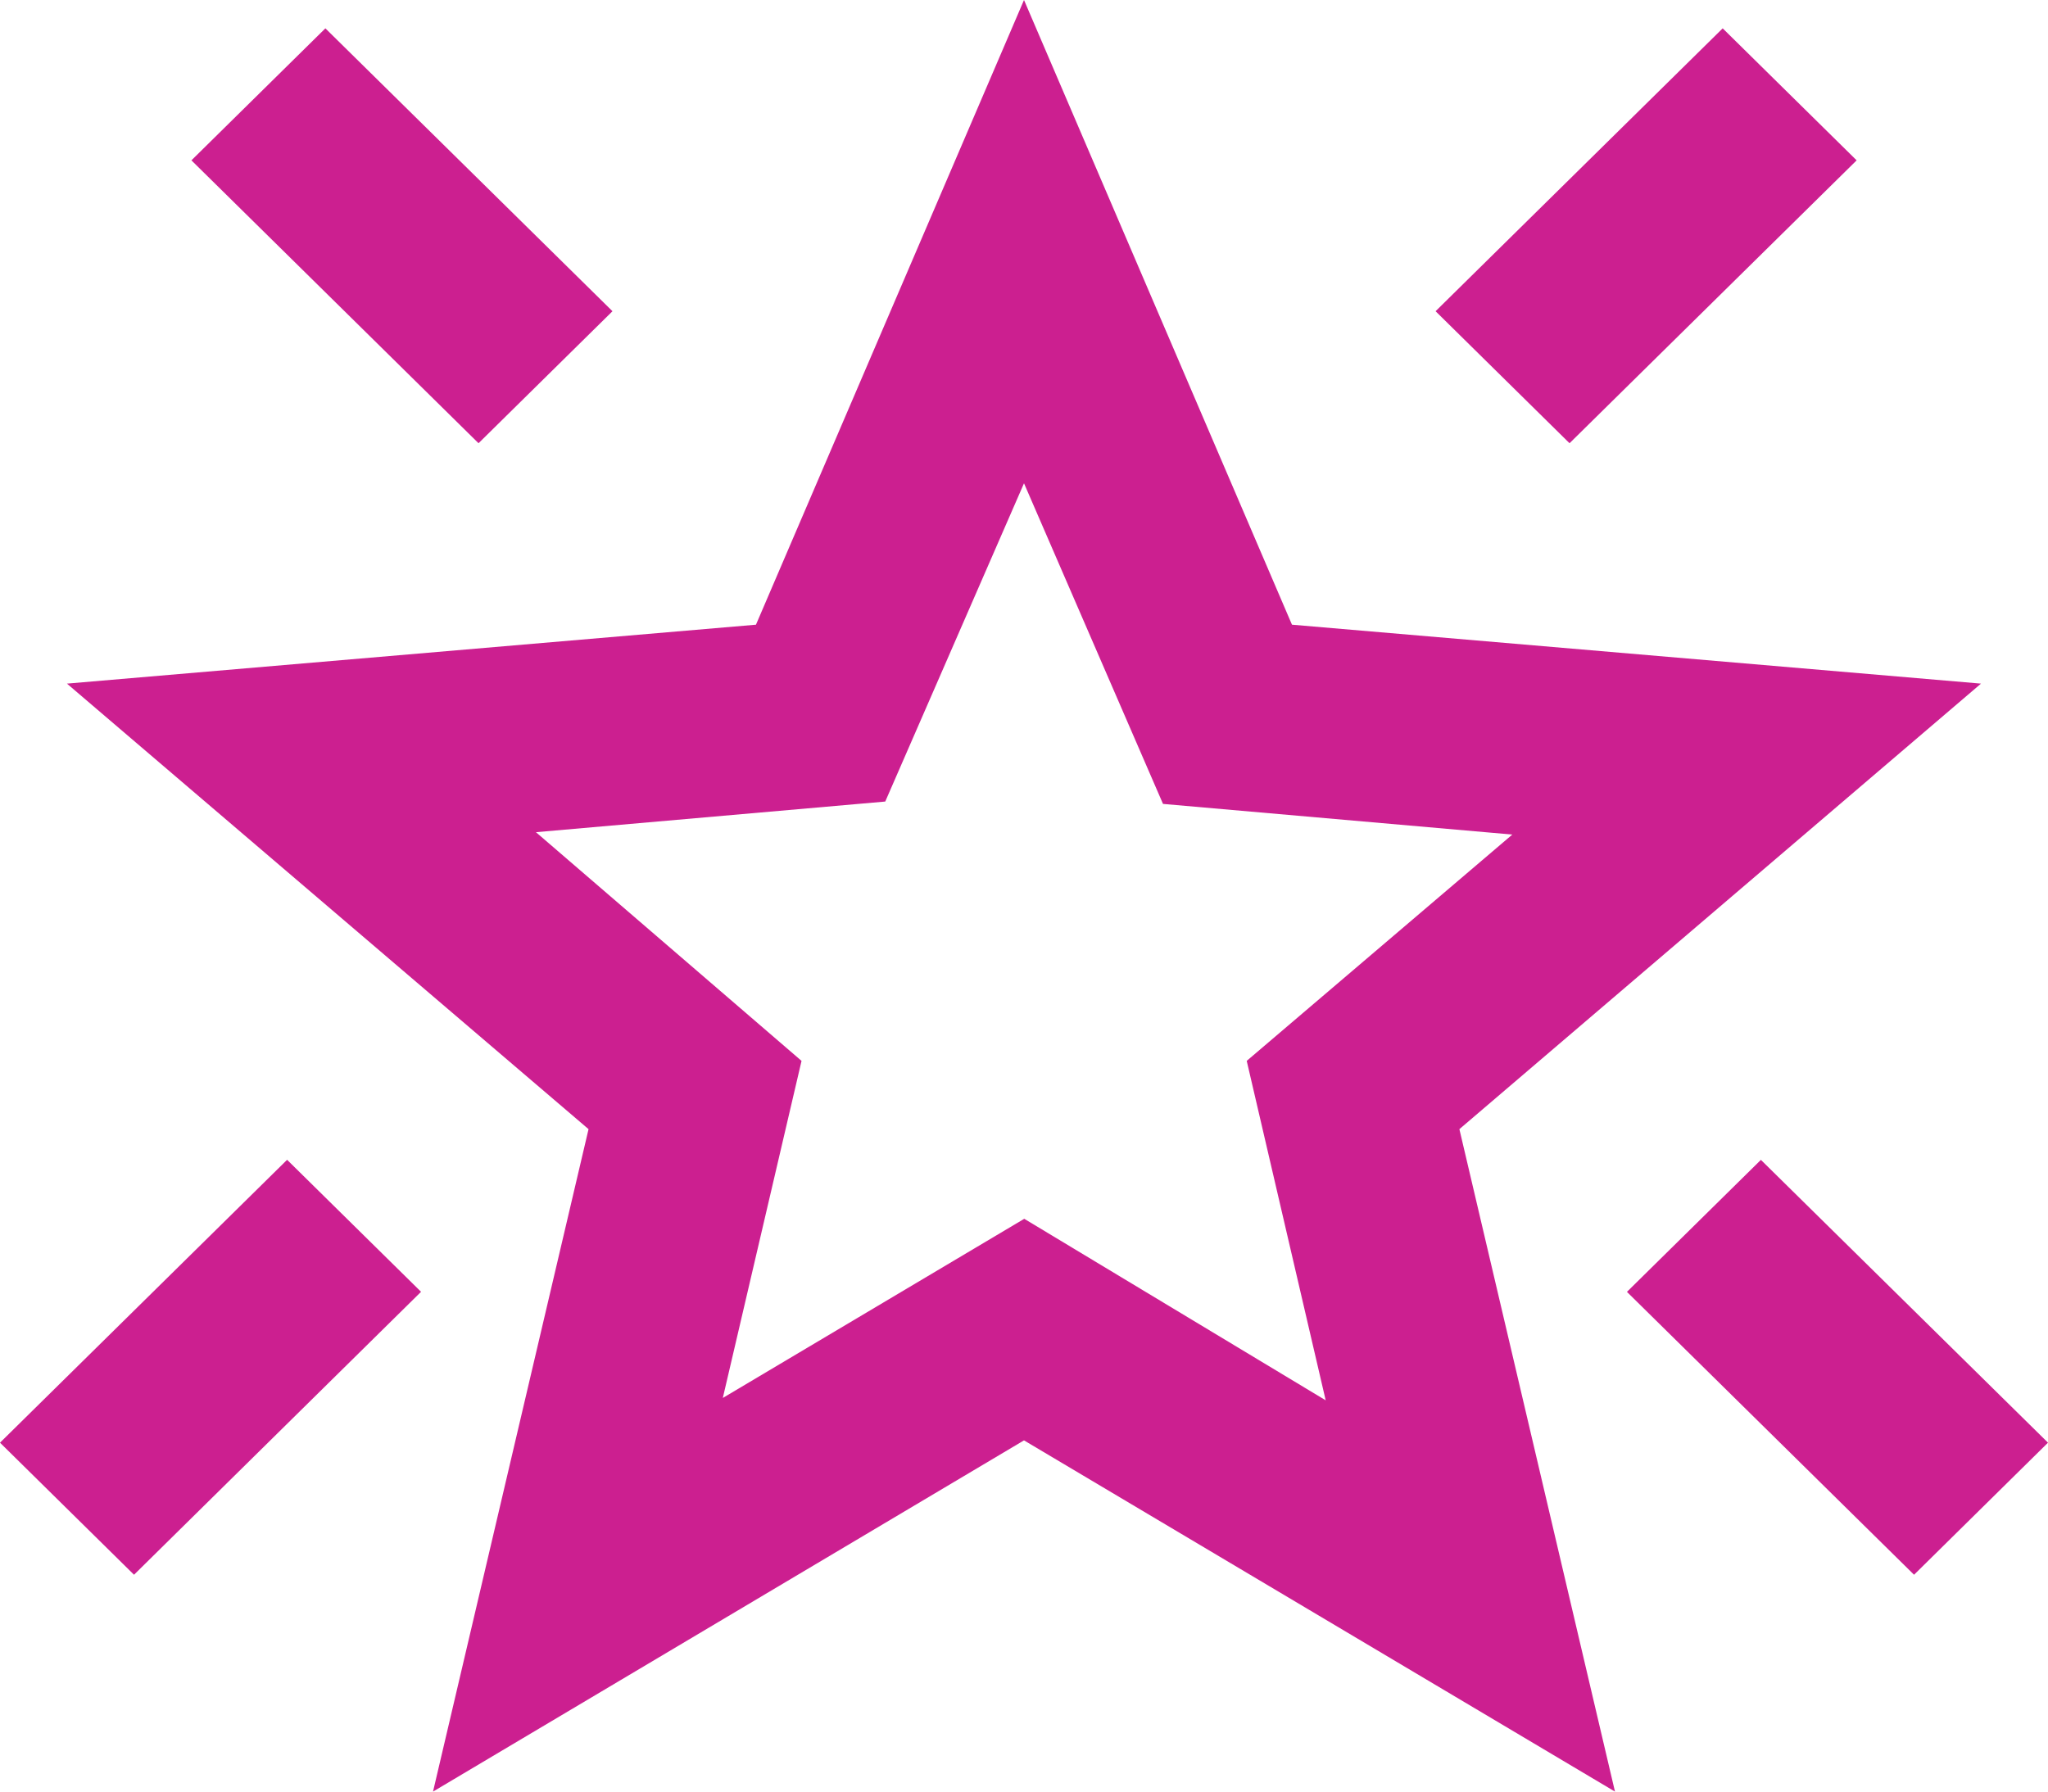
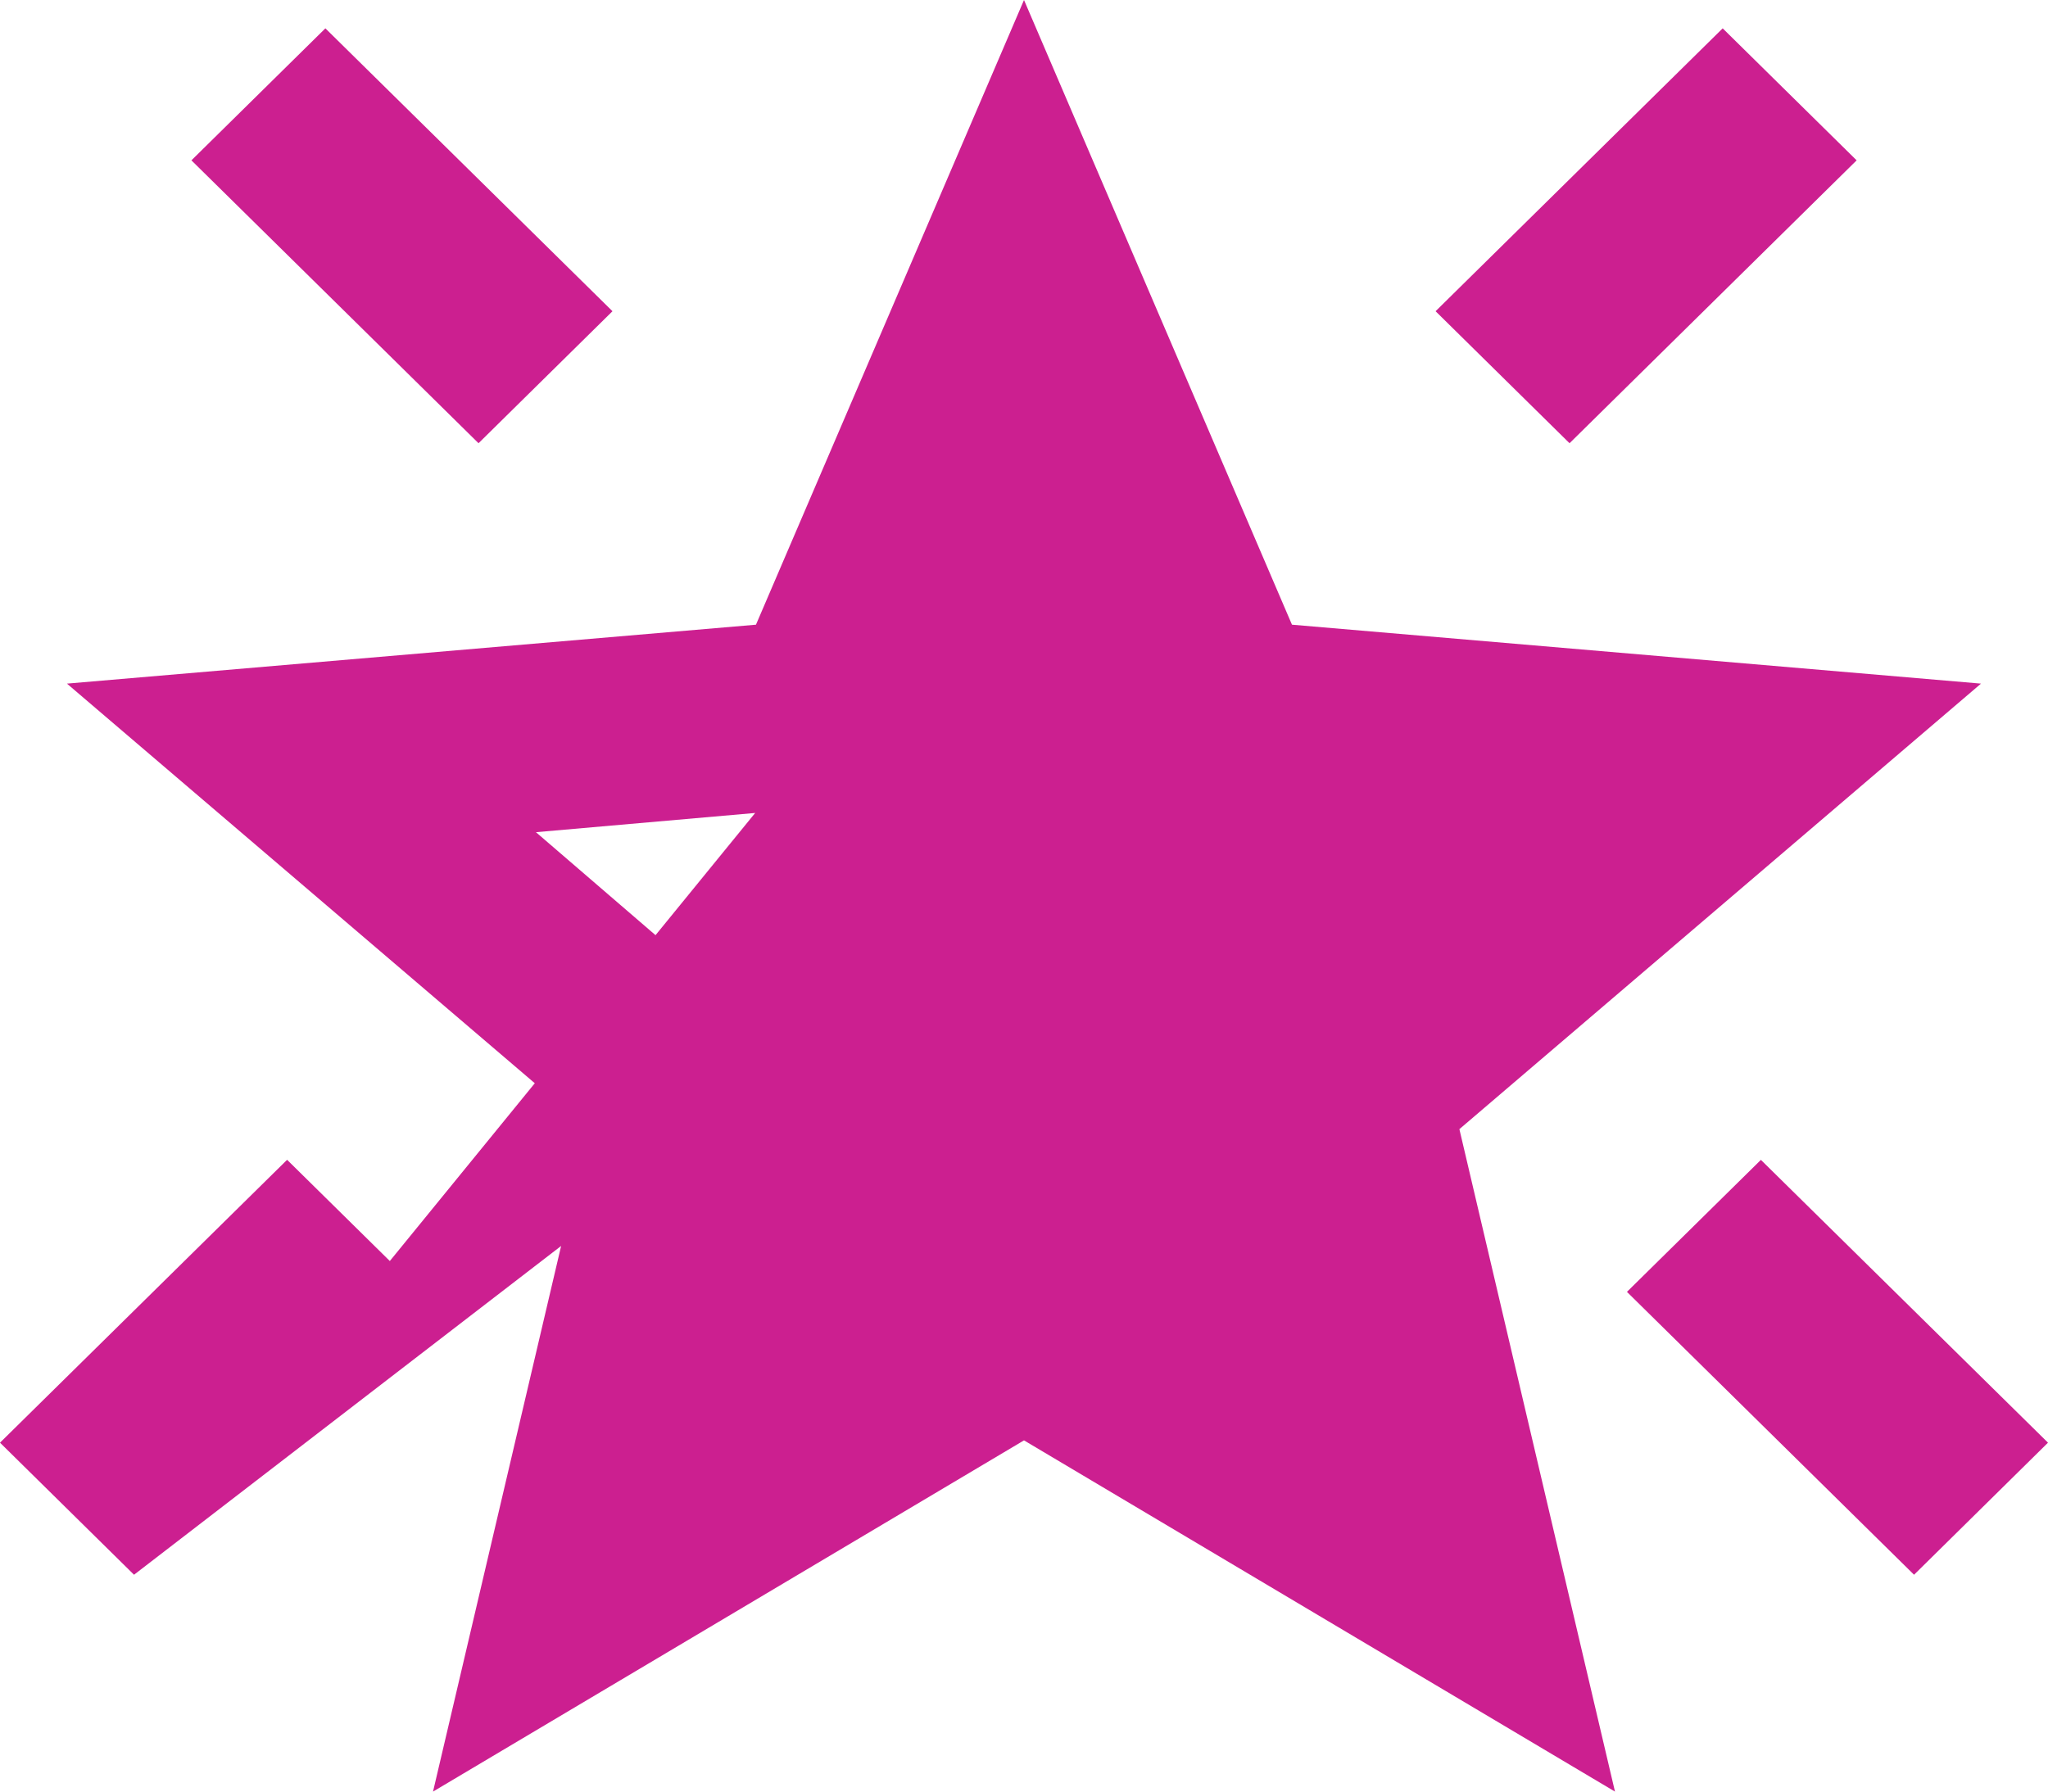
<svg xmlns="http://www.w3.org/2000/svg" width="32" height="28" viewBox="0 0 32 28">
-   <path fill="#cc1f90" d="m29.907 24.611-4.486-4.421 2.093-2.063L32 22.547ZM24.524 6.927l-2.093-2.063L26.917.443l2.093 2.063Zm-17.047 0L2.991 2.506 5.084.443 9.57 4.864ZM2.094 24.611 0 22.547l4.486-4.421 2.093 2.063Zm9.2-2.763 4.71-2.8 4.71 2.837-1.234-5.305 4.15-3.537-5.458-.479L16 7.553l-2.168 4.974-5.458.479 4.15 3.574ZM6.766 28l2.43-10.353-8.15-6.963 10.766-.921L16 0l4.187 9.763 10.766.921-8.15 6.963L25.234 28 16 22.511ZM16 14.7Z" />
+   <path fill="#cc1f90" d="m29.907 24.611-4.486-4.421 2.093-2.063L32 22.547ZM24.524 6.927l-2.093-2.063L26.917.443l2.093 2.063Zm-17.047 0L2.991 2.506 5.084.443 9.57 4.864ZM2.094 24.611 0 22.547l4.486-4.421 2.093 2.063ZL16 7.553l-2.168 4.974-5.458.479 4.15 3.574ZM6.766 28l2.43-10.353-8.15-6.963 10.766-.921L16 0l4.187 9.763 10.766.921-8.15 6.963L25.234 28 16 22.511ZM16 14.7Z" />
</svg>